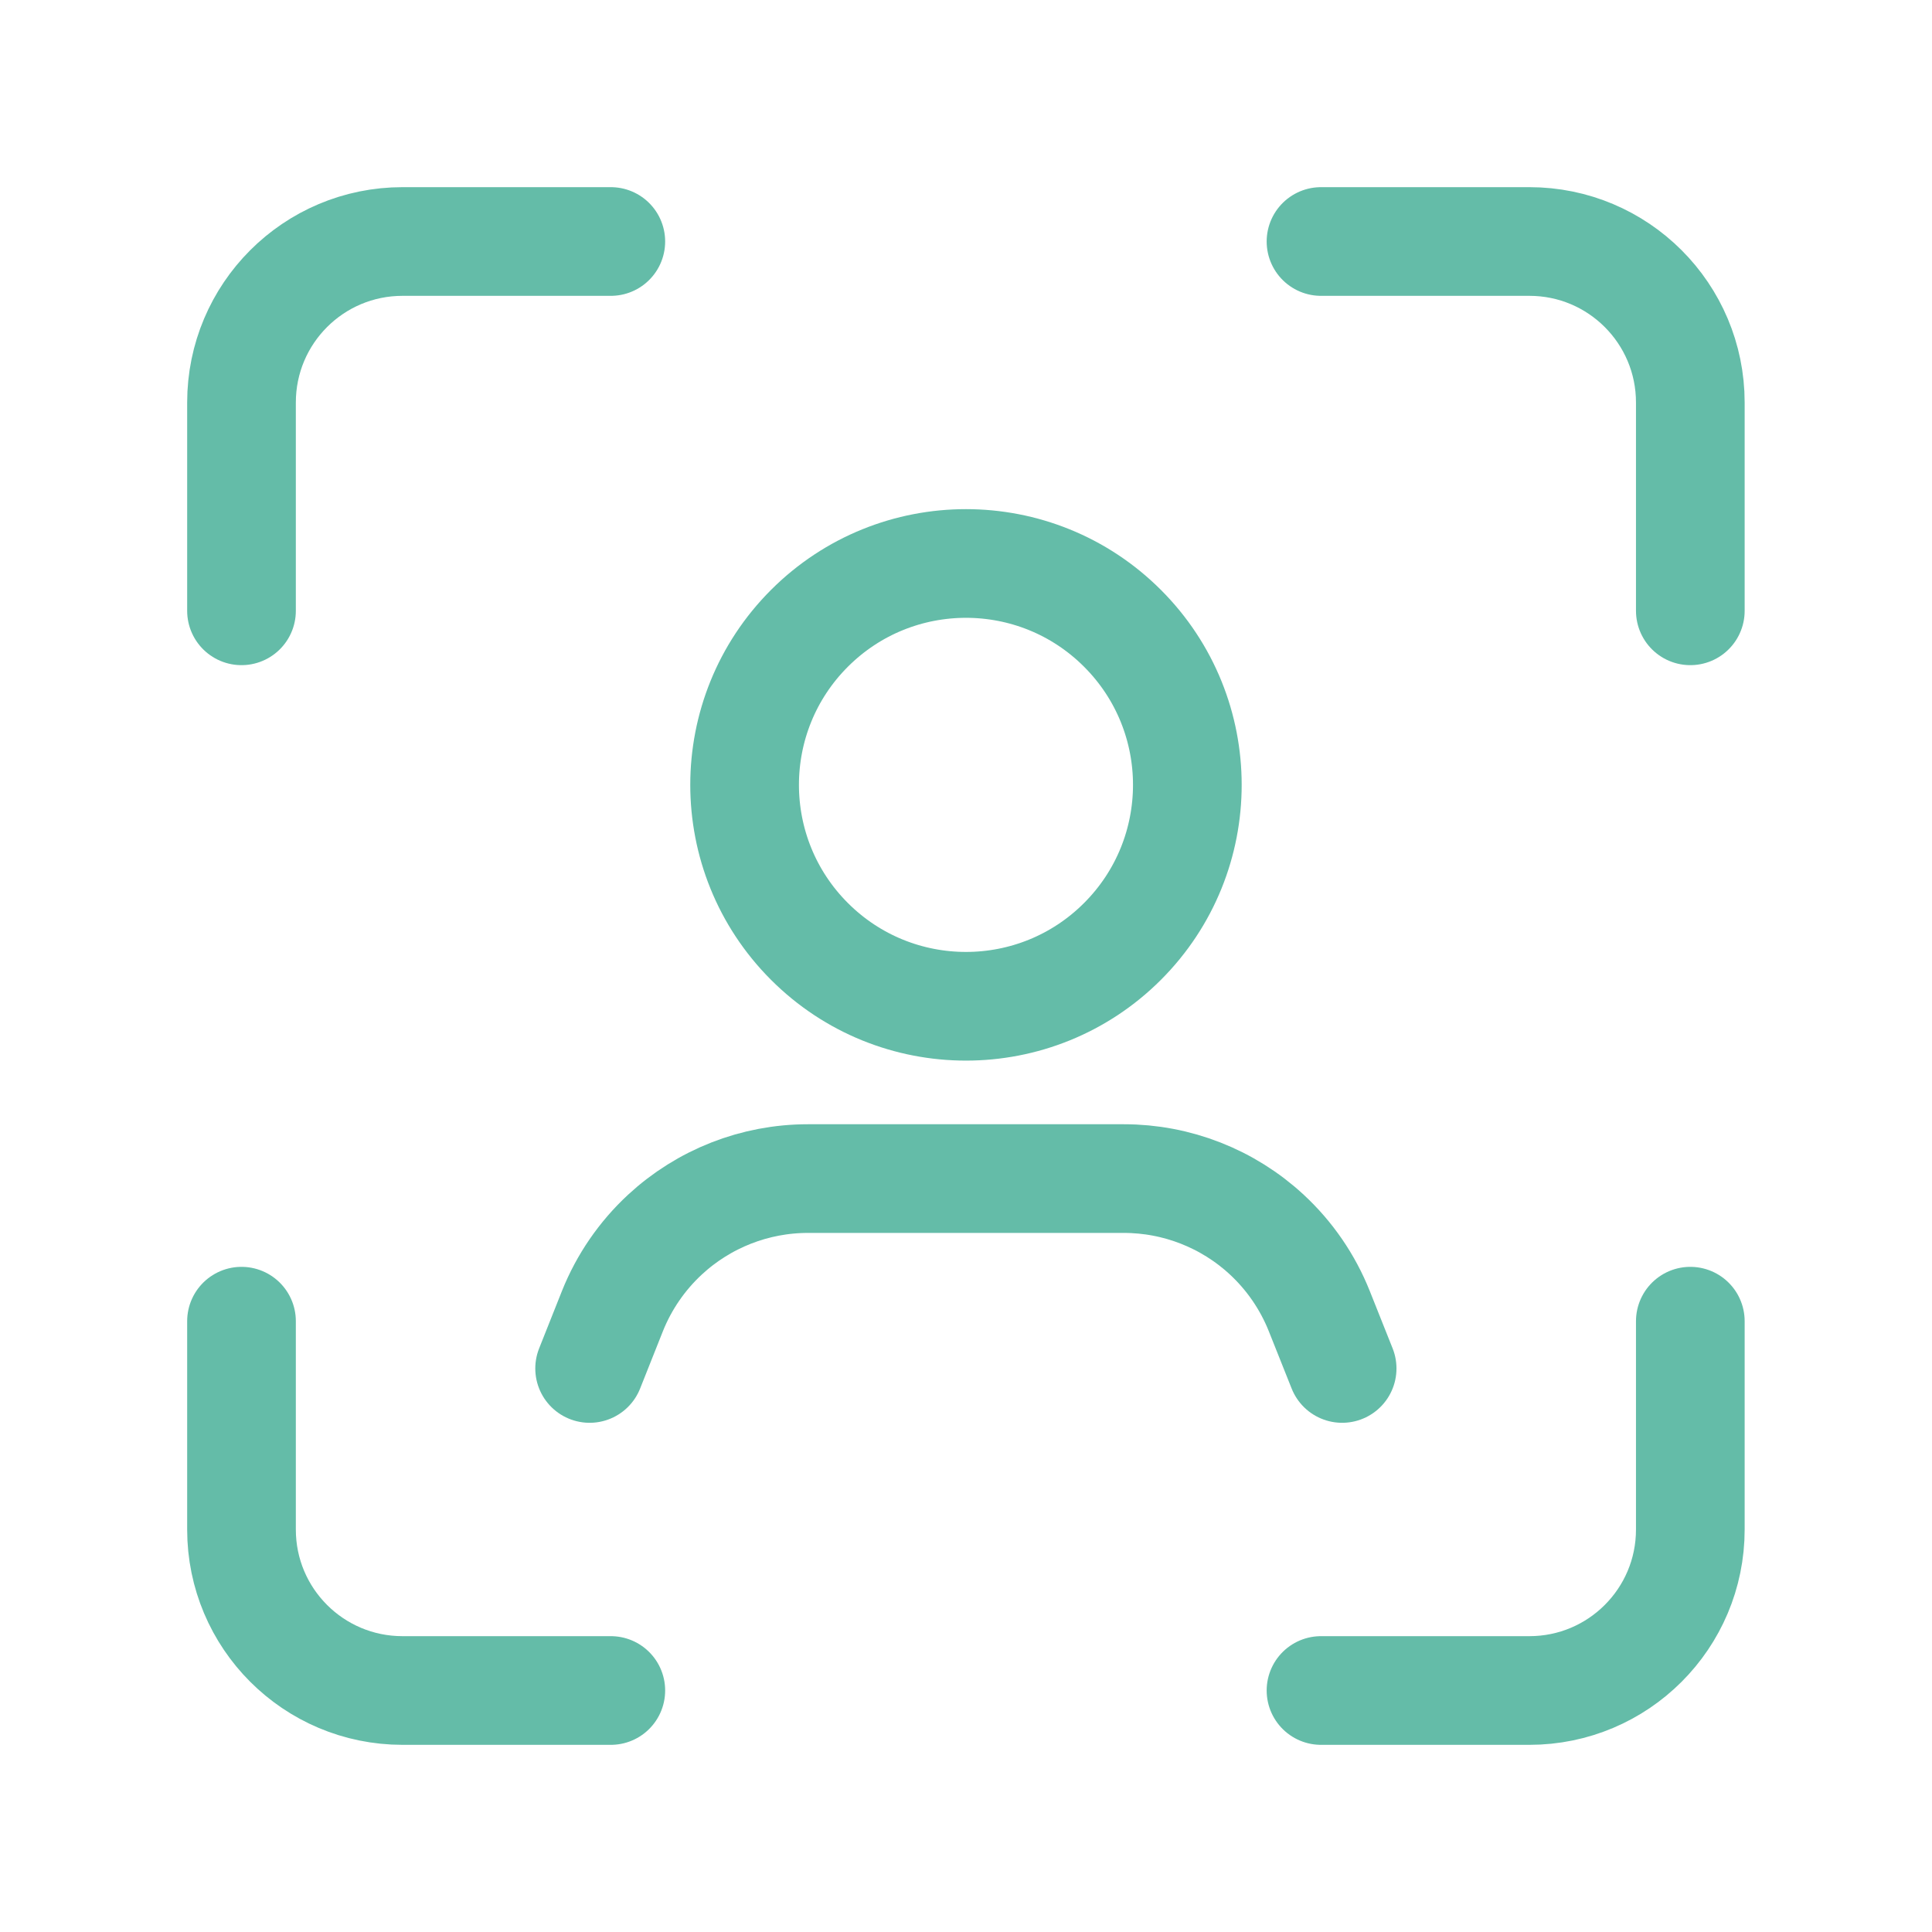
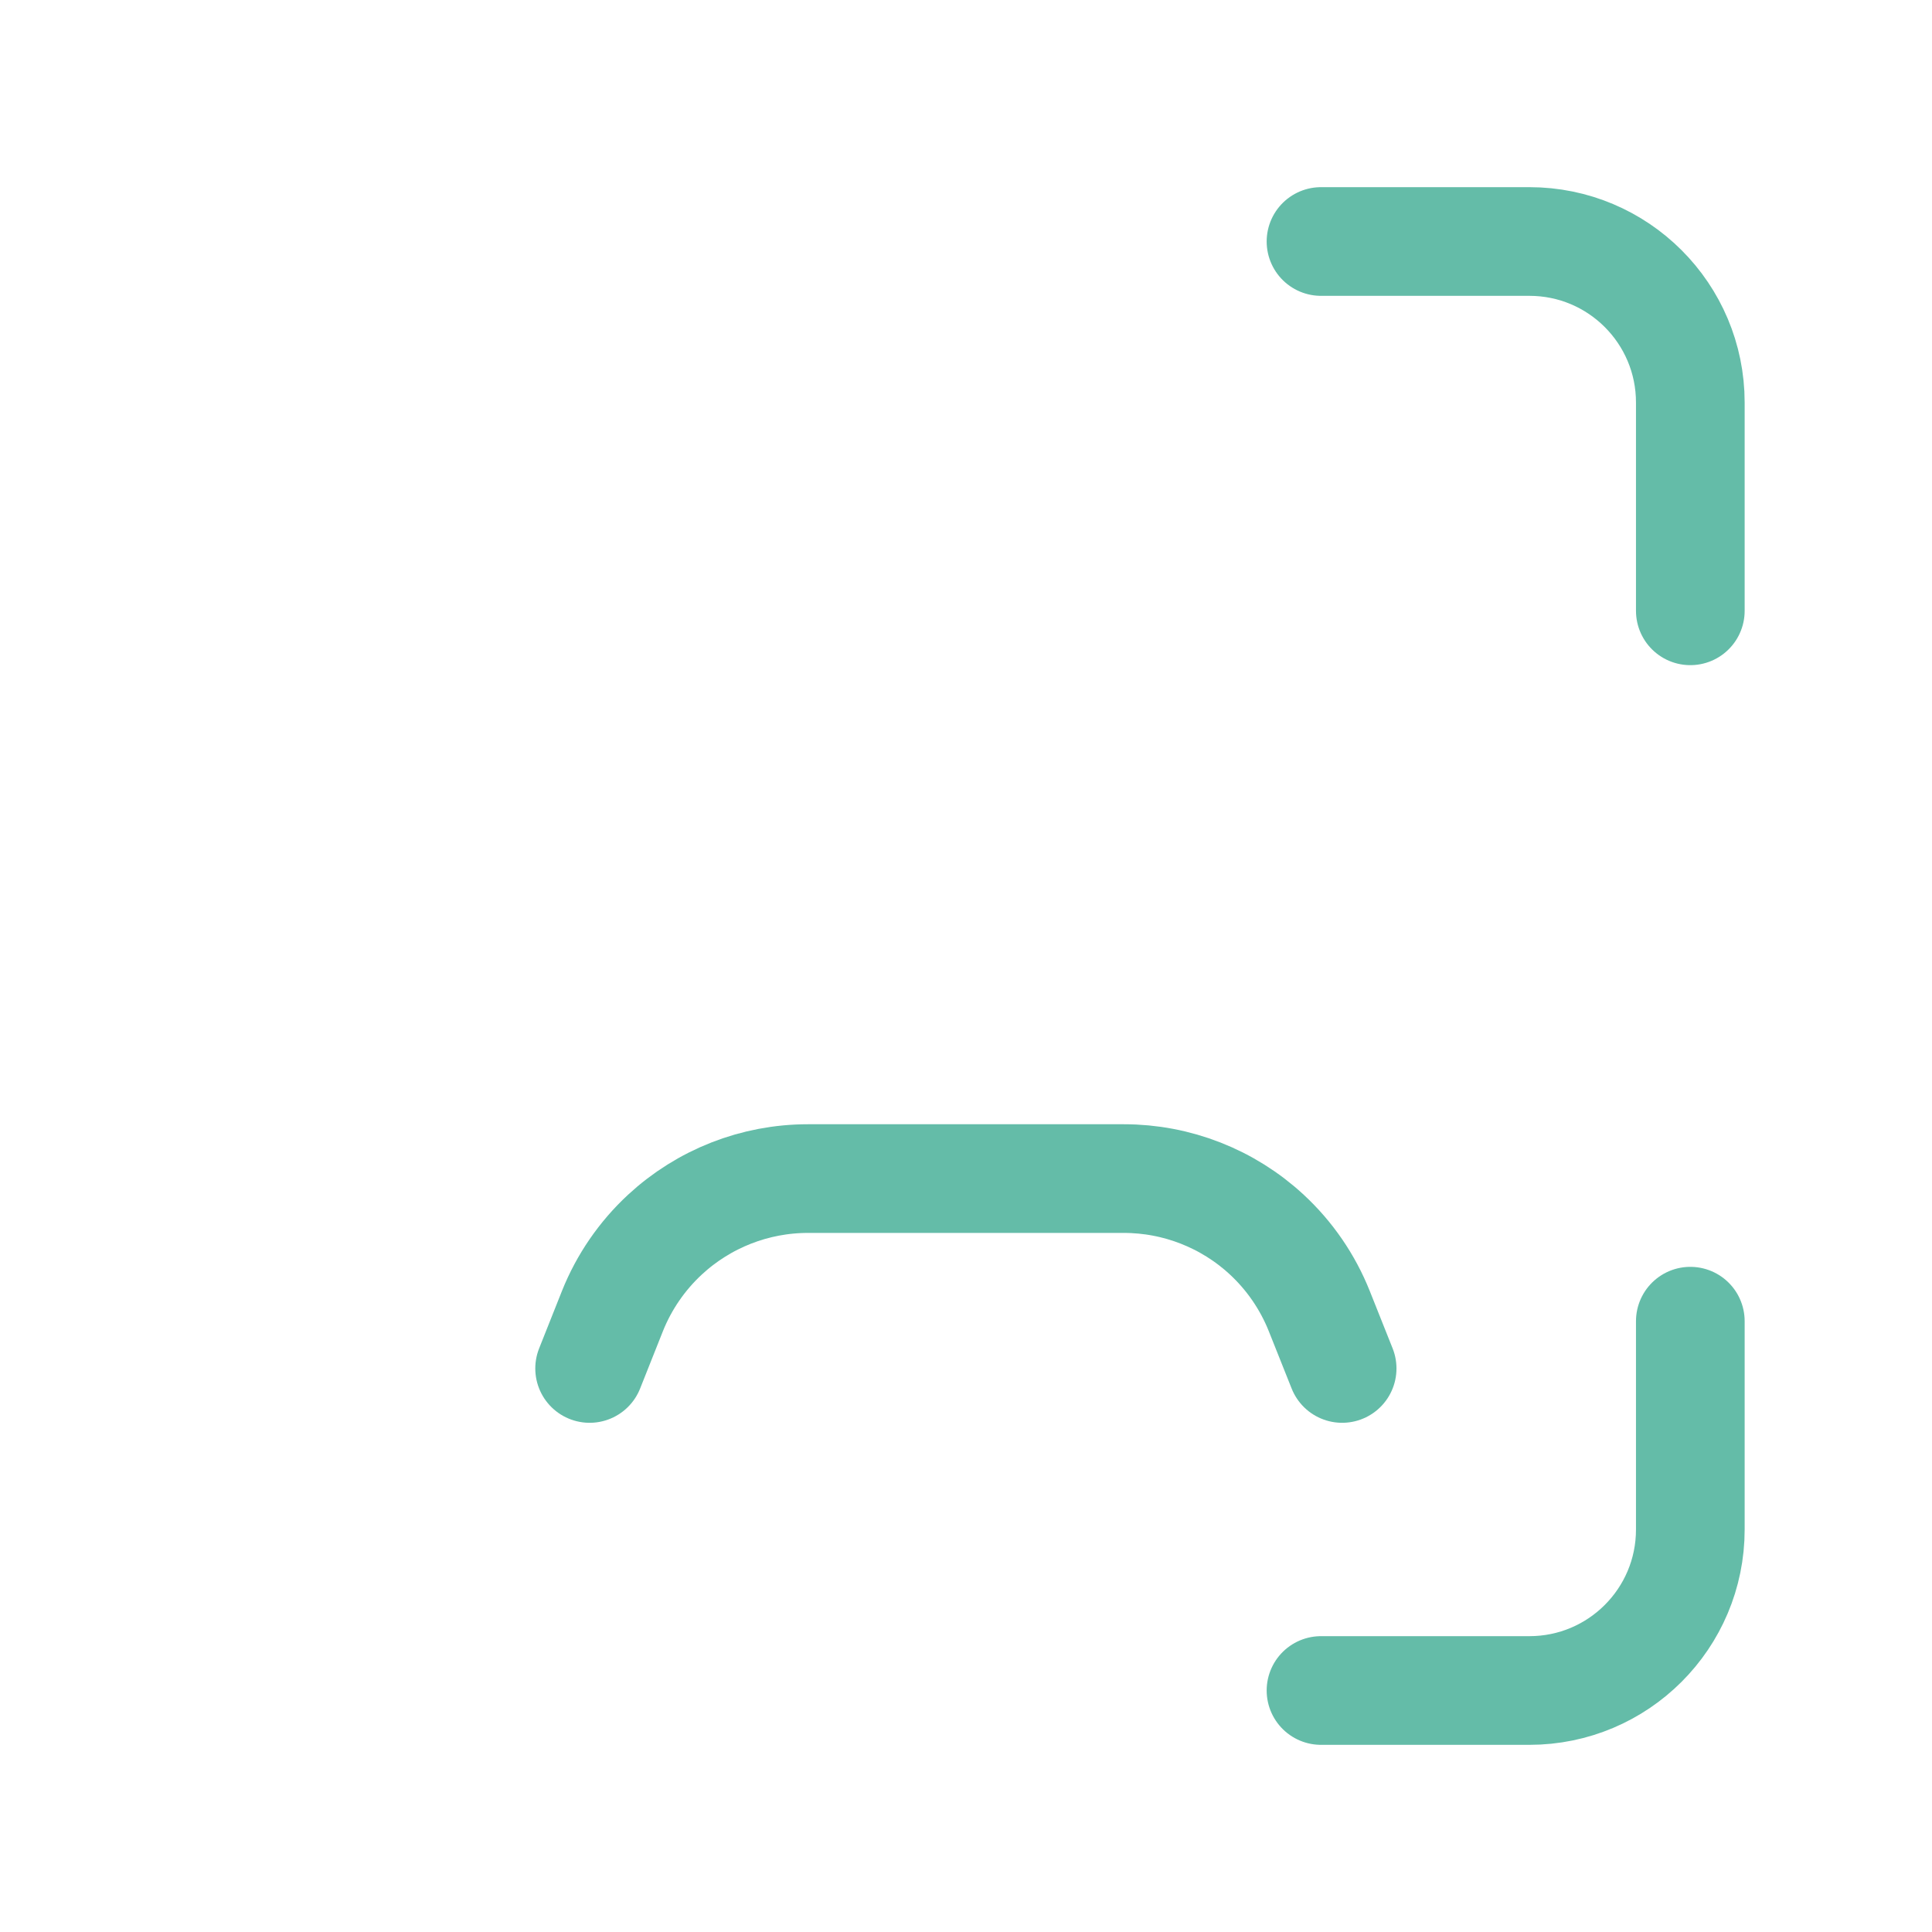
<svg xmlns="http://www.w3.org/2000/svg" width="32" height="32" viewBox="0 0 32 32" fill="none">
  <path d="M22.23 22.666L21.851 21.715C21.659 21.234 21.362 20.801 20.982 20.449V20.449C20.338 19.852 19.491 19.521 18.614 19.521H13.382C12.503 19.521 11.658 19.853 11.014 20.449V20.449C10.634 20.801 10.336 21.234 10.144 21.715L9.766 22.666" stroke="#64BCA8" stroke-width="1.8" stroke-linecap="round" stroke-linejoin="round" />
-   <path d="M18.592 10.407C20.024 11.839 20.024 14.161 18.592 15.593C17.16 17.025 14.839 17.025 13.407 15.593C11.975 14.161 11.975 11.839 13.407 10.407C14.839 8.975 17.16 8.975 18.592 10.407" stroke="#64BCA8" stroke-width="1.8" stroke-linecap="round" stroke-linejoin="round" />
-   <path d="M10.117 4H6.667C5.193 4 4 5.193 4 6.667V10.117" stroke="#64BCA8" stroke-width="1.8" stroke-linecap="round" stroke-linejoin="round" />
  <path d="M21.88 28H25.331C26.804 28 27.997 26.807 27.997 25.334V21.883" stroke="#64BCA8" stroke-width="1.8" stroke-linecap="round" stroke-linejoin="round" />
-   <path d="M4 21.883V25.334C4 26.807 5.193 28 6.667 28H10.117" stroke="#64BCA8" stroke-width="1.8" stroke-linecap="round" stroke-linejoin="round" />
  <path d="M27.997 10.117V6.667C27.997 5.193 26.804 4 25.331 4H21.88" stroke="#64BCA8" stroke-width="1.8" stroke-linecap="round" stroke-linejoin="round" />
</svg>